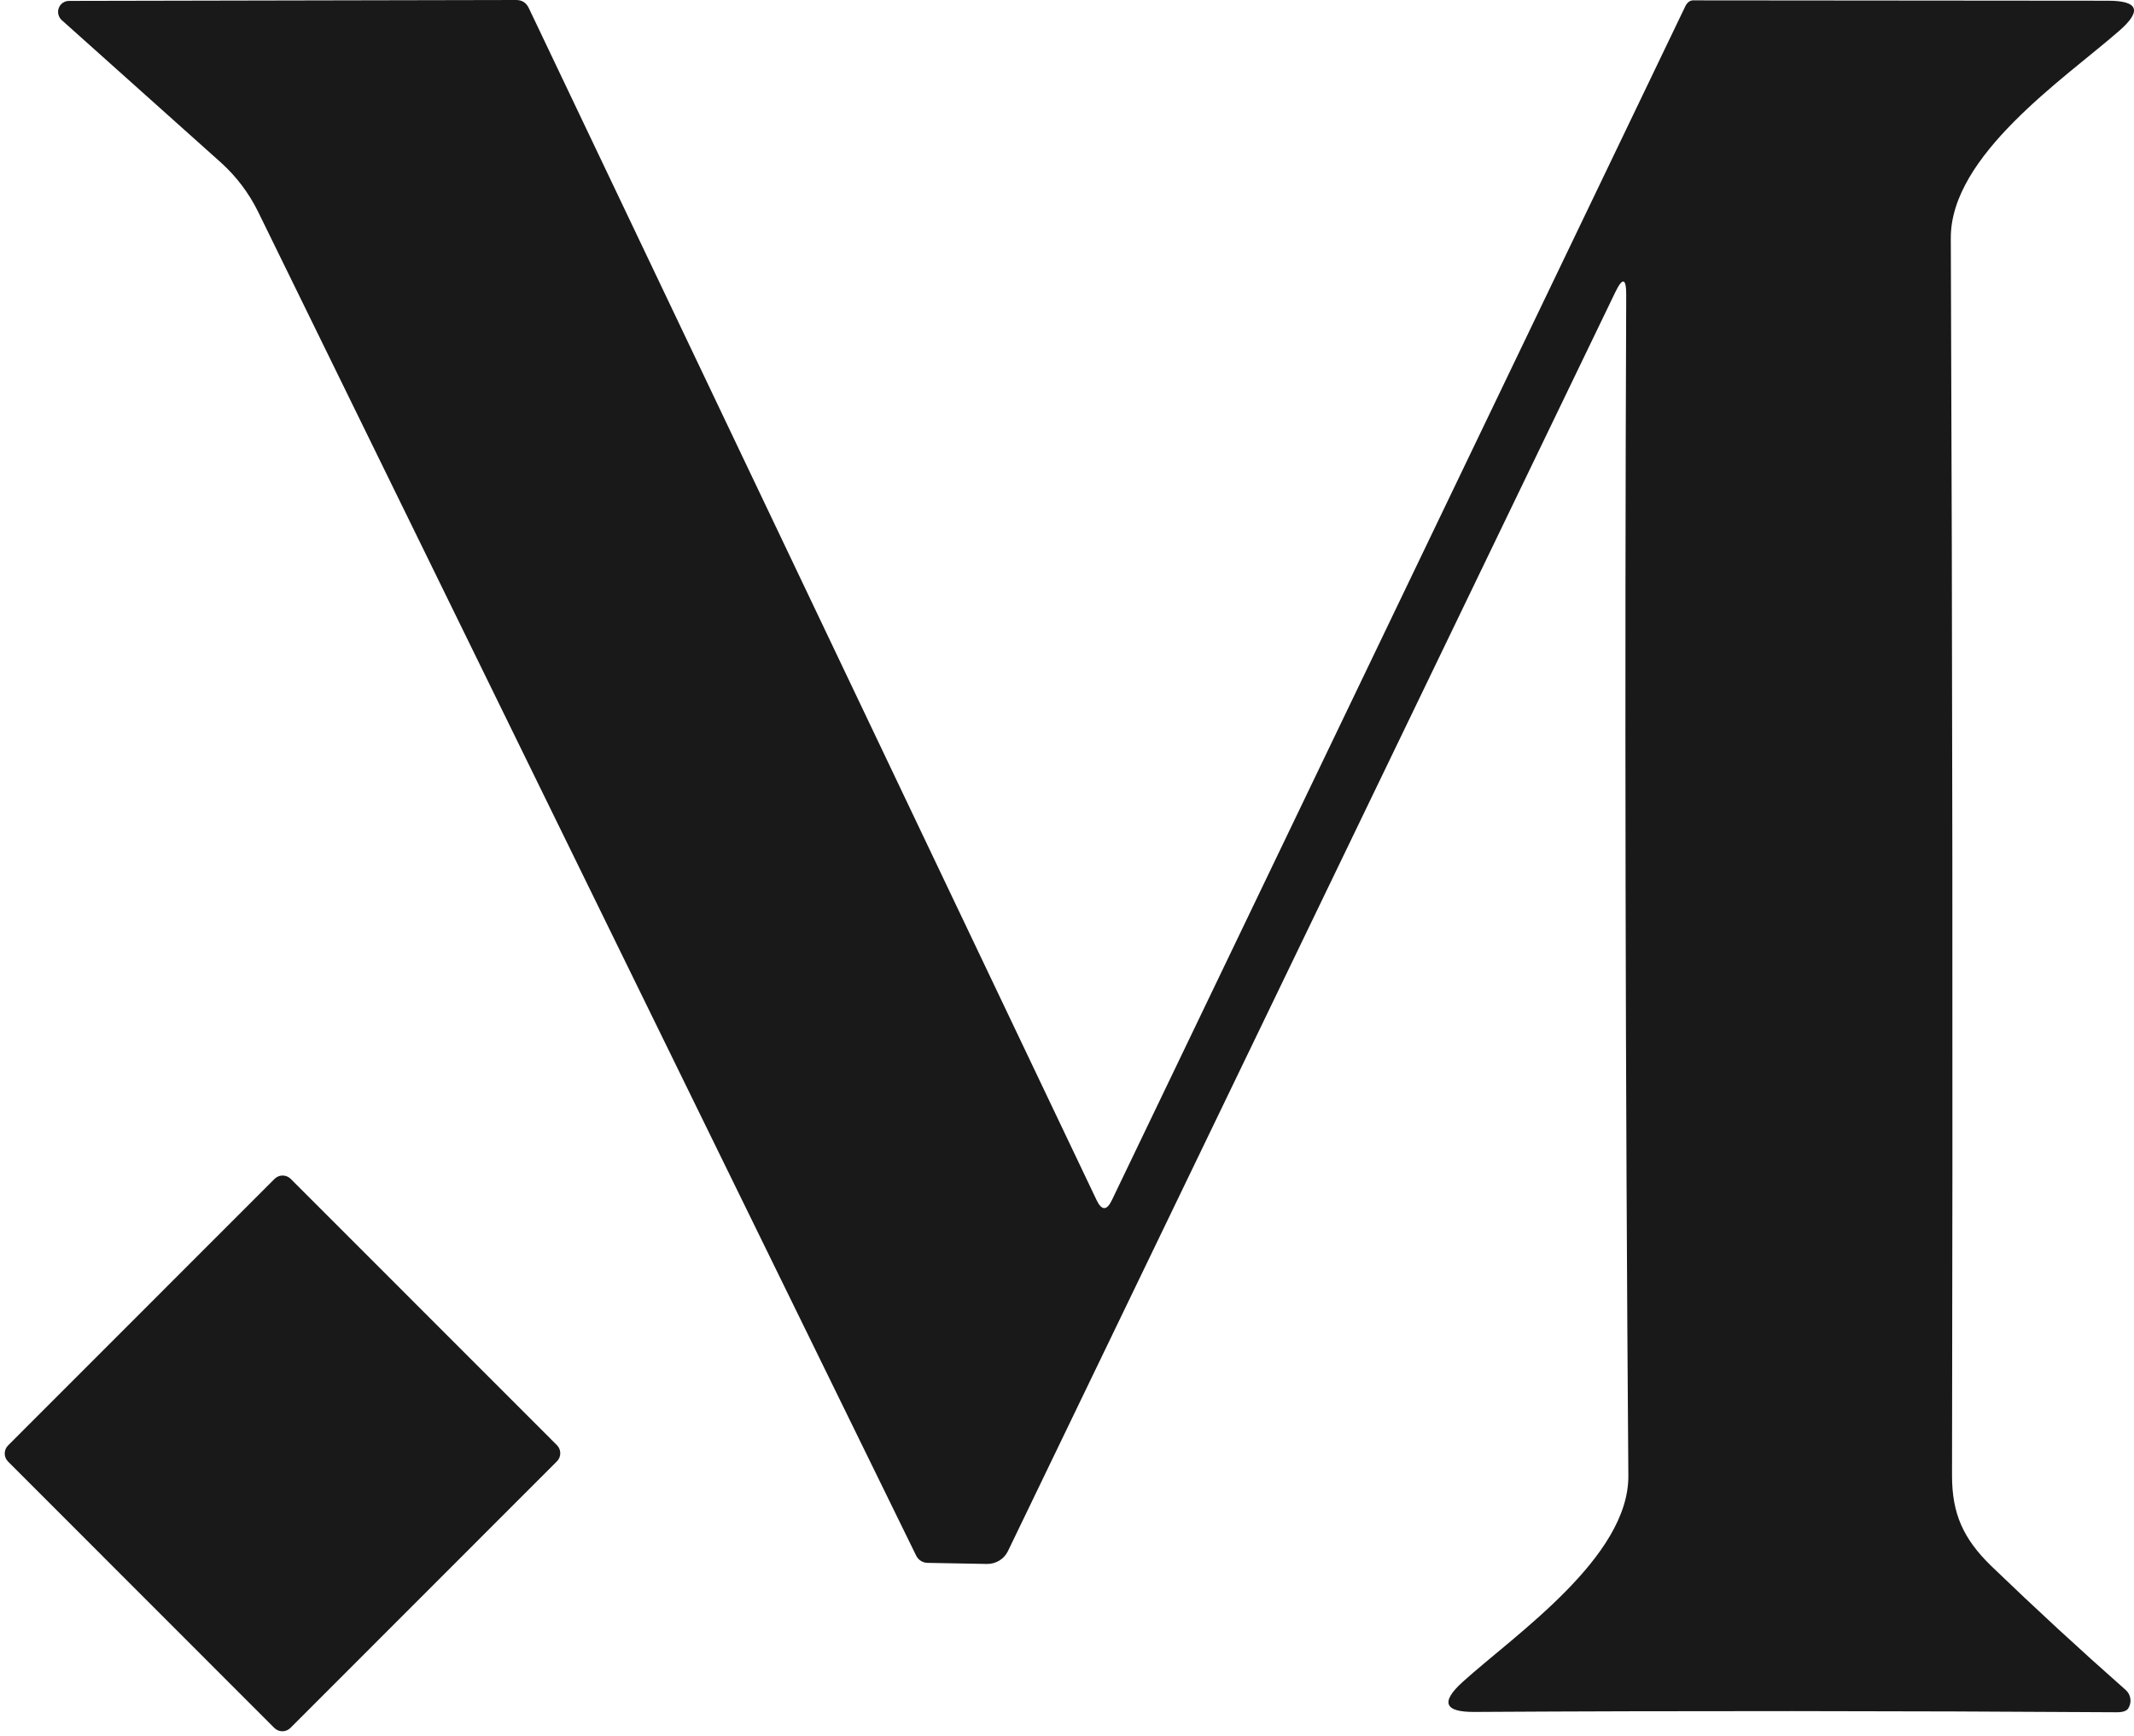
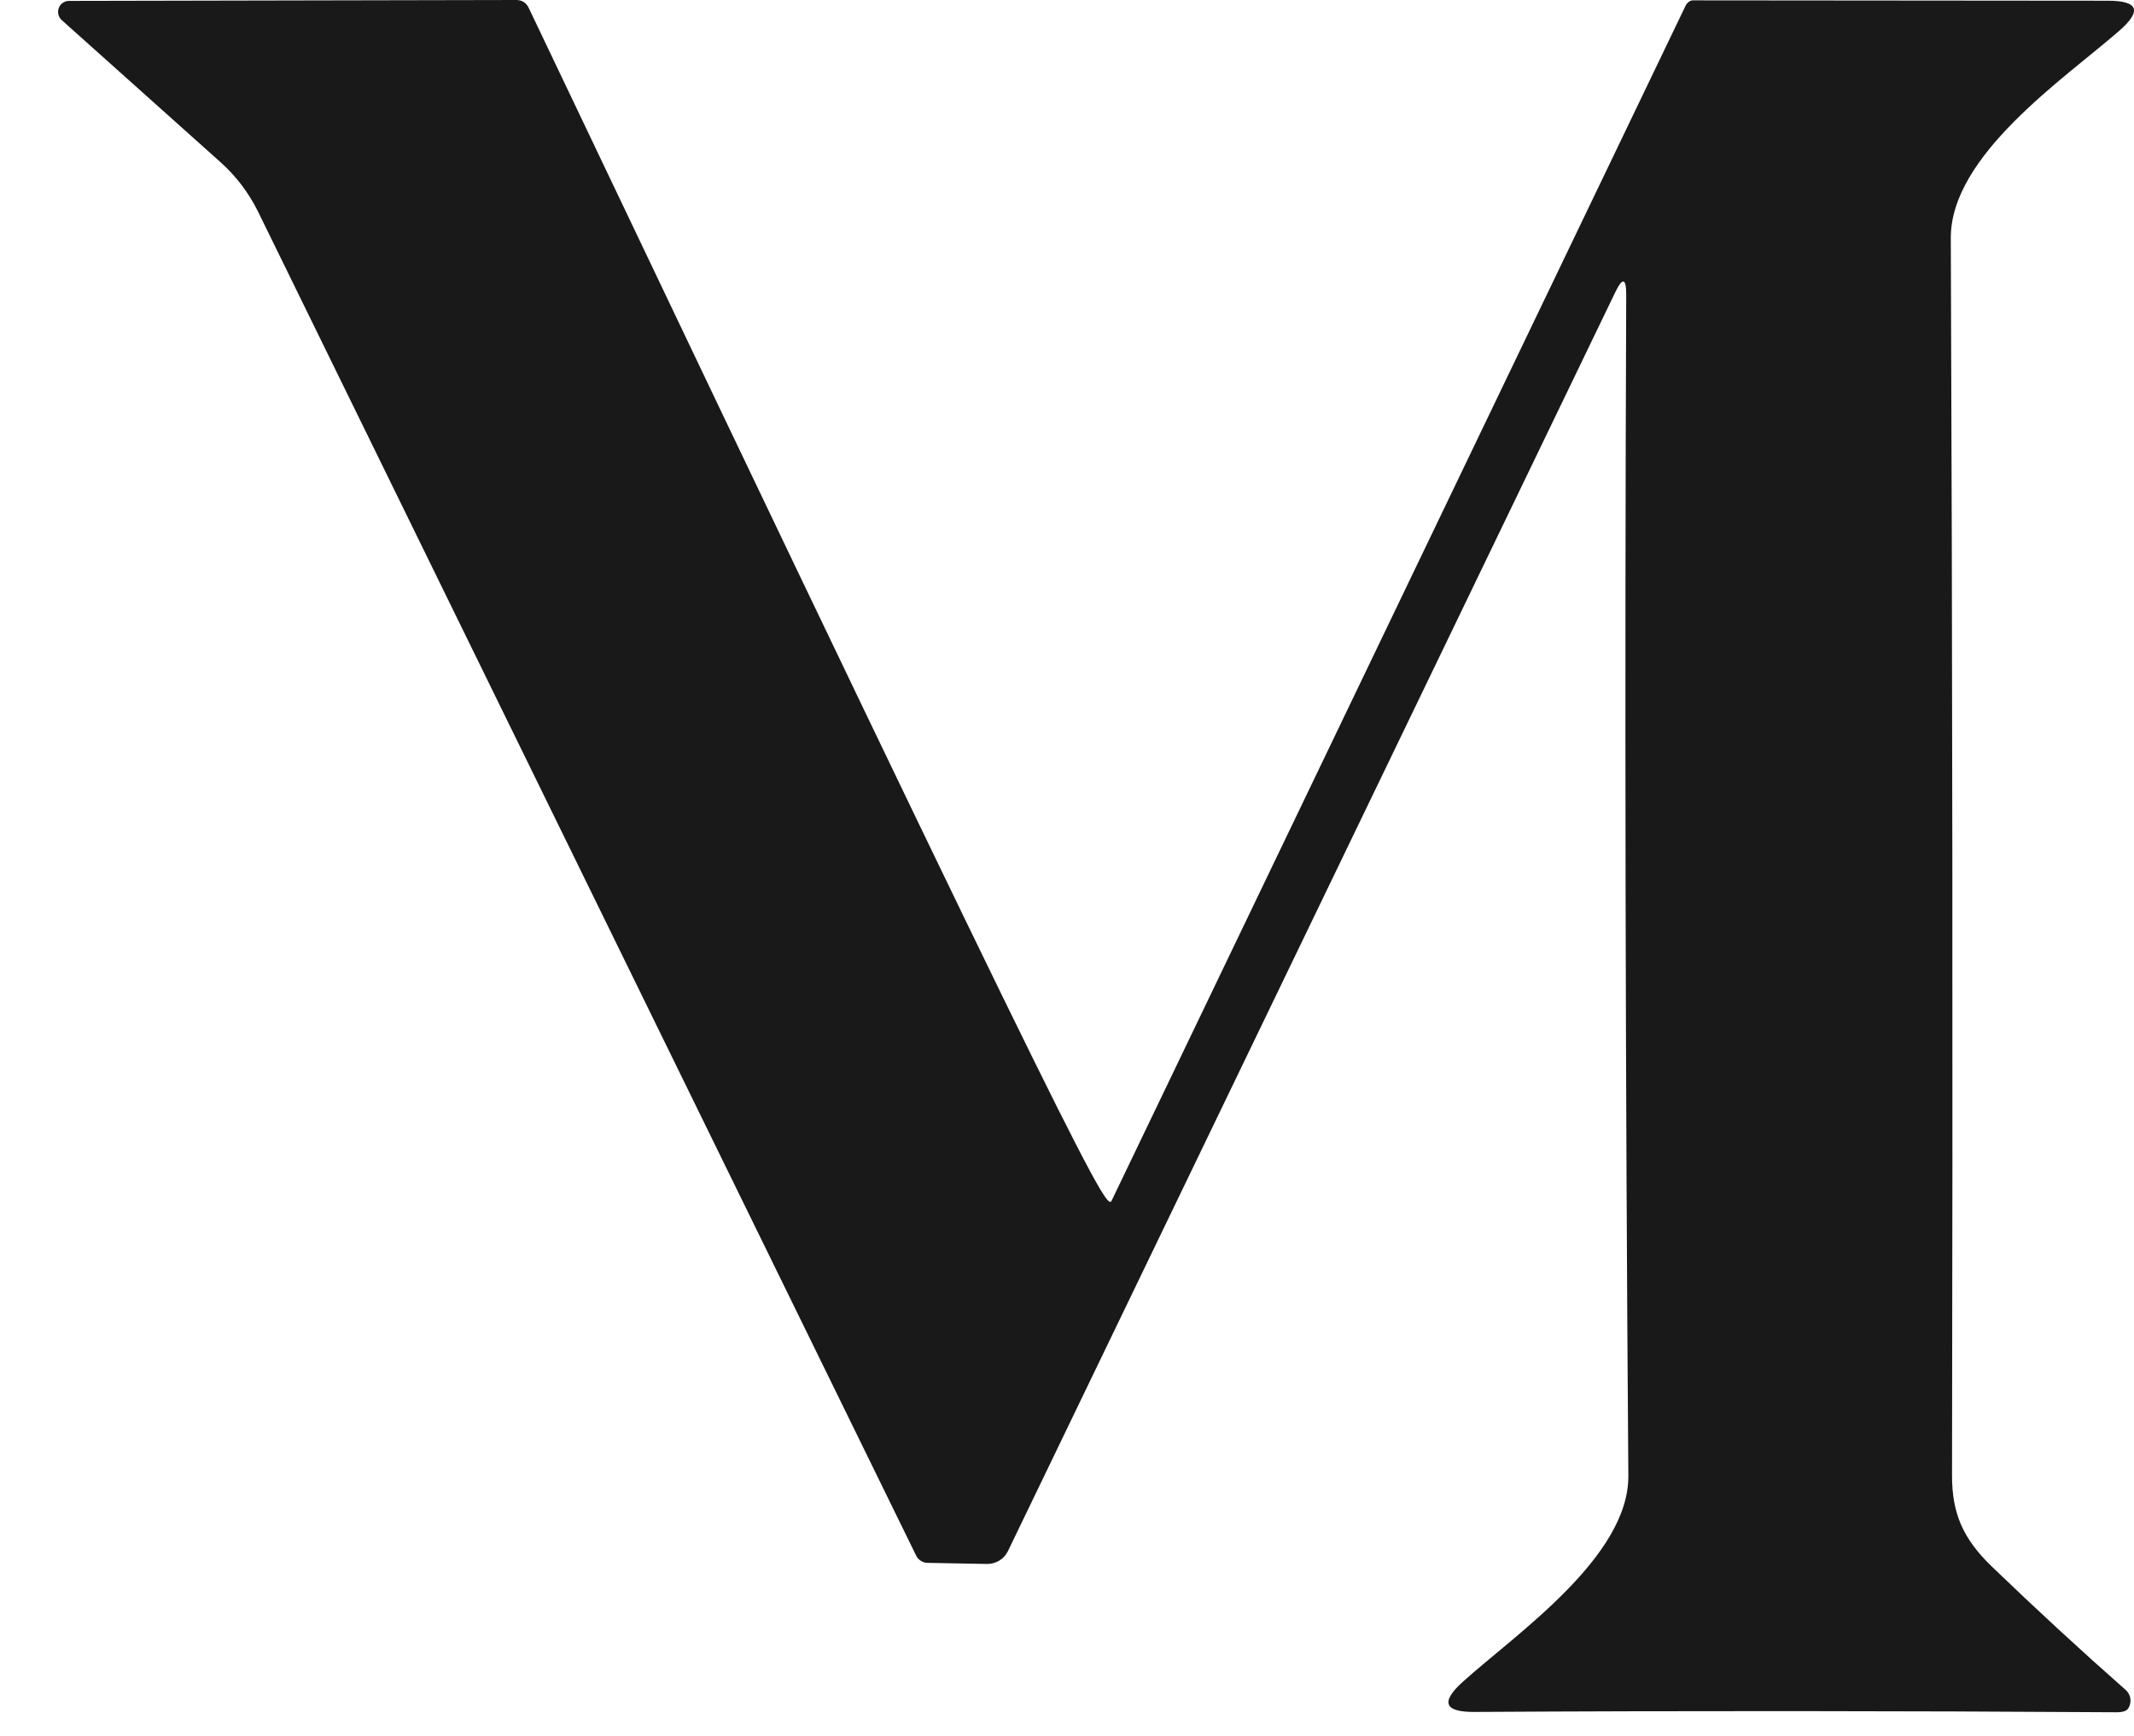
<svg xmlns="http://www.w3.org/2000/svg" width="59" height="48" viewBox="0 0 59 48" fill="none">
-   <path d="M44.659 8.079L27.869 42.886C27.817 42.995 27.735 43.086 27.633 43.15C27.53 43.213 27.412 43.246 27.29 43.245L25.649 43.215C25.582 43.215 25.517 43.196 25.46 43.16C25.403 43.124 25.357 43.072 25.328 43.011L7.128 5.839C6.876 5.332 6.532 4.878 6.114 4.5L1.709 0.558C1.663 0.517 1.63 0.463 1.615 0.403C1.6 0.343 1.603 0.28 1.625 0.222C1.646 0.164 1.685 0.114 1.735 0.079C1.785 0.044 1.845 0.025 1.907 0.025L14.262 0C14.43 -0.003 14.551 0.073 14.623 0.229L30.316 33.18C30.458 33.479 30.6 33.481 30.741 33.185L46.597 0.169C46.62 0.122 46.651 0.082 46.688 0.053C46.724 0.025 46.765 0.01 46.805 0.01L58.281 0.02C59.124 0.02 59.227 0.299 58.587 0.856C57.069 2.18 53.925 4.296 53.935 6.585C53.981 17.994 53.992 29.401 53.969 40.806C53.969 41.851 54.276 42.548 55.057 43.305C56.28 44.483 57.517 45.624 58.77 46.729C58.841 46.792 58.888 46.878 58.9 46.972C58.913 47.067 58.891 47.163 58.839 47.242C58.793 47.312 58.688 47.346 58.523 47.346C52.478 47.307 46.559 47.303 40.768 47.337C39.928 47.343 39.821 47.064 40.447 46.5C41.905 45.186 45.035 43.056 45.02 40.806C44.938 29.869 44.918 18.983 44.961 8.148C44.961 7.687 44.86 7.664 44.659 8.079Z" fill="#191919" />
-   <path d="M7.591 32.597L0.223 39.968C0.1 40.092 0.1 40.291 0.223 40.414L7.584 47.779C7.707 47.902 7.907 47.902 8.03 47.779L15.398 40.407C15.521 40.284 15.521 40.084 15.398 39.961L8.037 32.597C7.914 32.474 7.714 32.474 7.591 32.597Z" fill="#191919" />
+   <path d="M44.659 8.079L27.869 42.886C27.817 42.995 27.735 43.086 27.633 43.15C27.53 43.213 27.412 43.246 27.29 43.245L25.649 43.215C25.582 43.215 25.517 43.196 25.46 43.16C25.403 43.124 25.357 43.072 25.328 43.011L7.128 5.839C6.876 5.332 6.532 4.878 6.114 4.5L1.709 0.558C1.663 0.517 1.63 0.463 1.615 0.403C1.6 0.343 1.603 0.28 1.625 0.222C1.646 0.164 1.685 0.114 1.735 0.079C1.785 0.044 1.845 0.025 1.907 0.025L14.262 0C14.43 -0.003 14.551 0.073 14.623 0.229C30.458 33.479 30.6 33.481 30.741 33.185L46.597 0.169C46.62 0.122 46.651 0.082 46.688 0.053C46.724 0.025 46.765 0.01 46.805 0.01L58.281 0.02C59.124 0.02 59.227 0.299 58.587 0.856C57.069 2.18 53.925 4.296 53.935 6.585C53.981 17.994 53.992 29.401 53.969 40.806C53.969 41.851 54.276 42.548 55.057 43.305C56.28 44.483 57.517 45.624 58.77 46.729C58.841 46.792 58.888 46.878 58.9 46.972C58.913 47.067 58.891 47.163 58.839 47.242C58.793 47.312 58.688 47.346 58.523 47.346C52.478 47.307 46.559 47.303 40.768 47.337C39.928 47.343 39.821 47.064 40.447 46.5C41.905 45.186 45.035 43.056 45.02 40.806C44.938 29.869 44.918 18.983 44.961 8.148C44.961 7.687 44.86 7.664 44.659 8.079Z" fill="#191919" />
</svg>